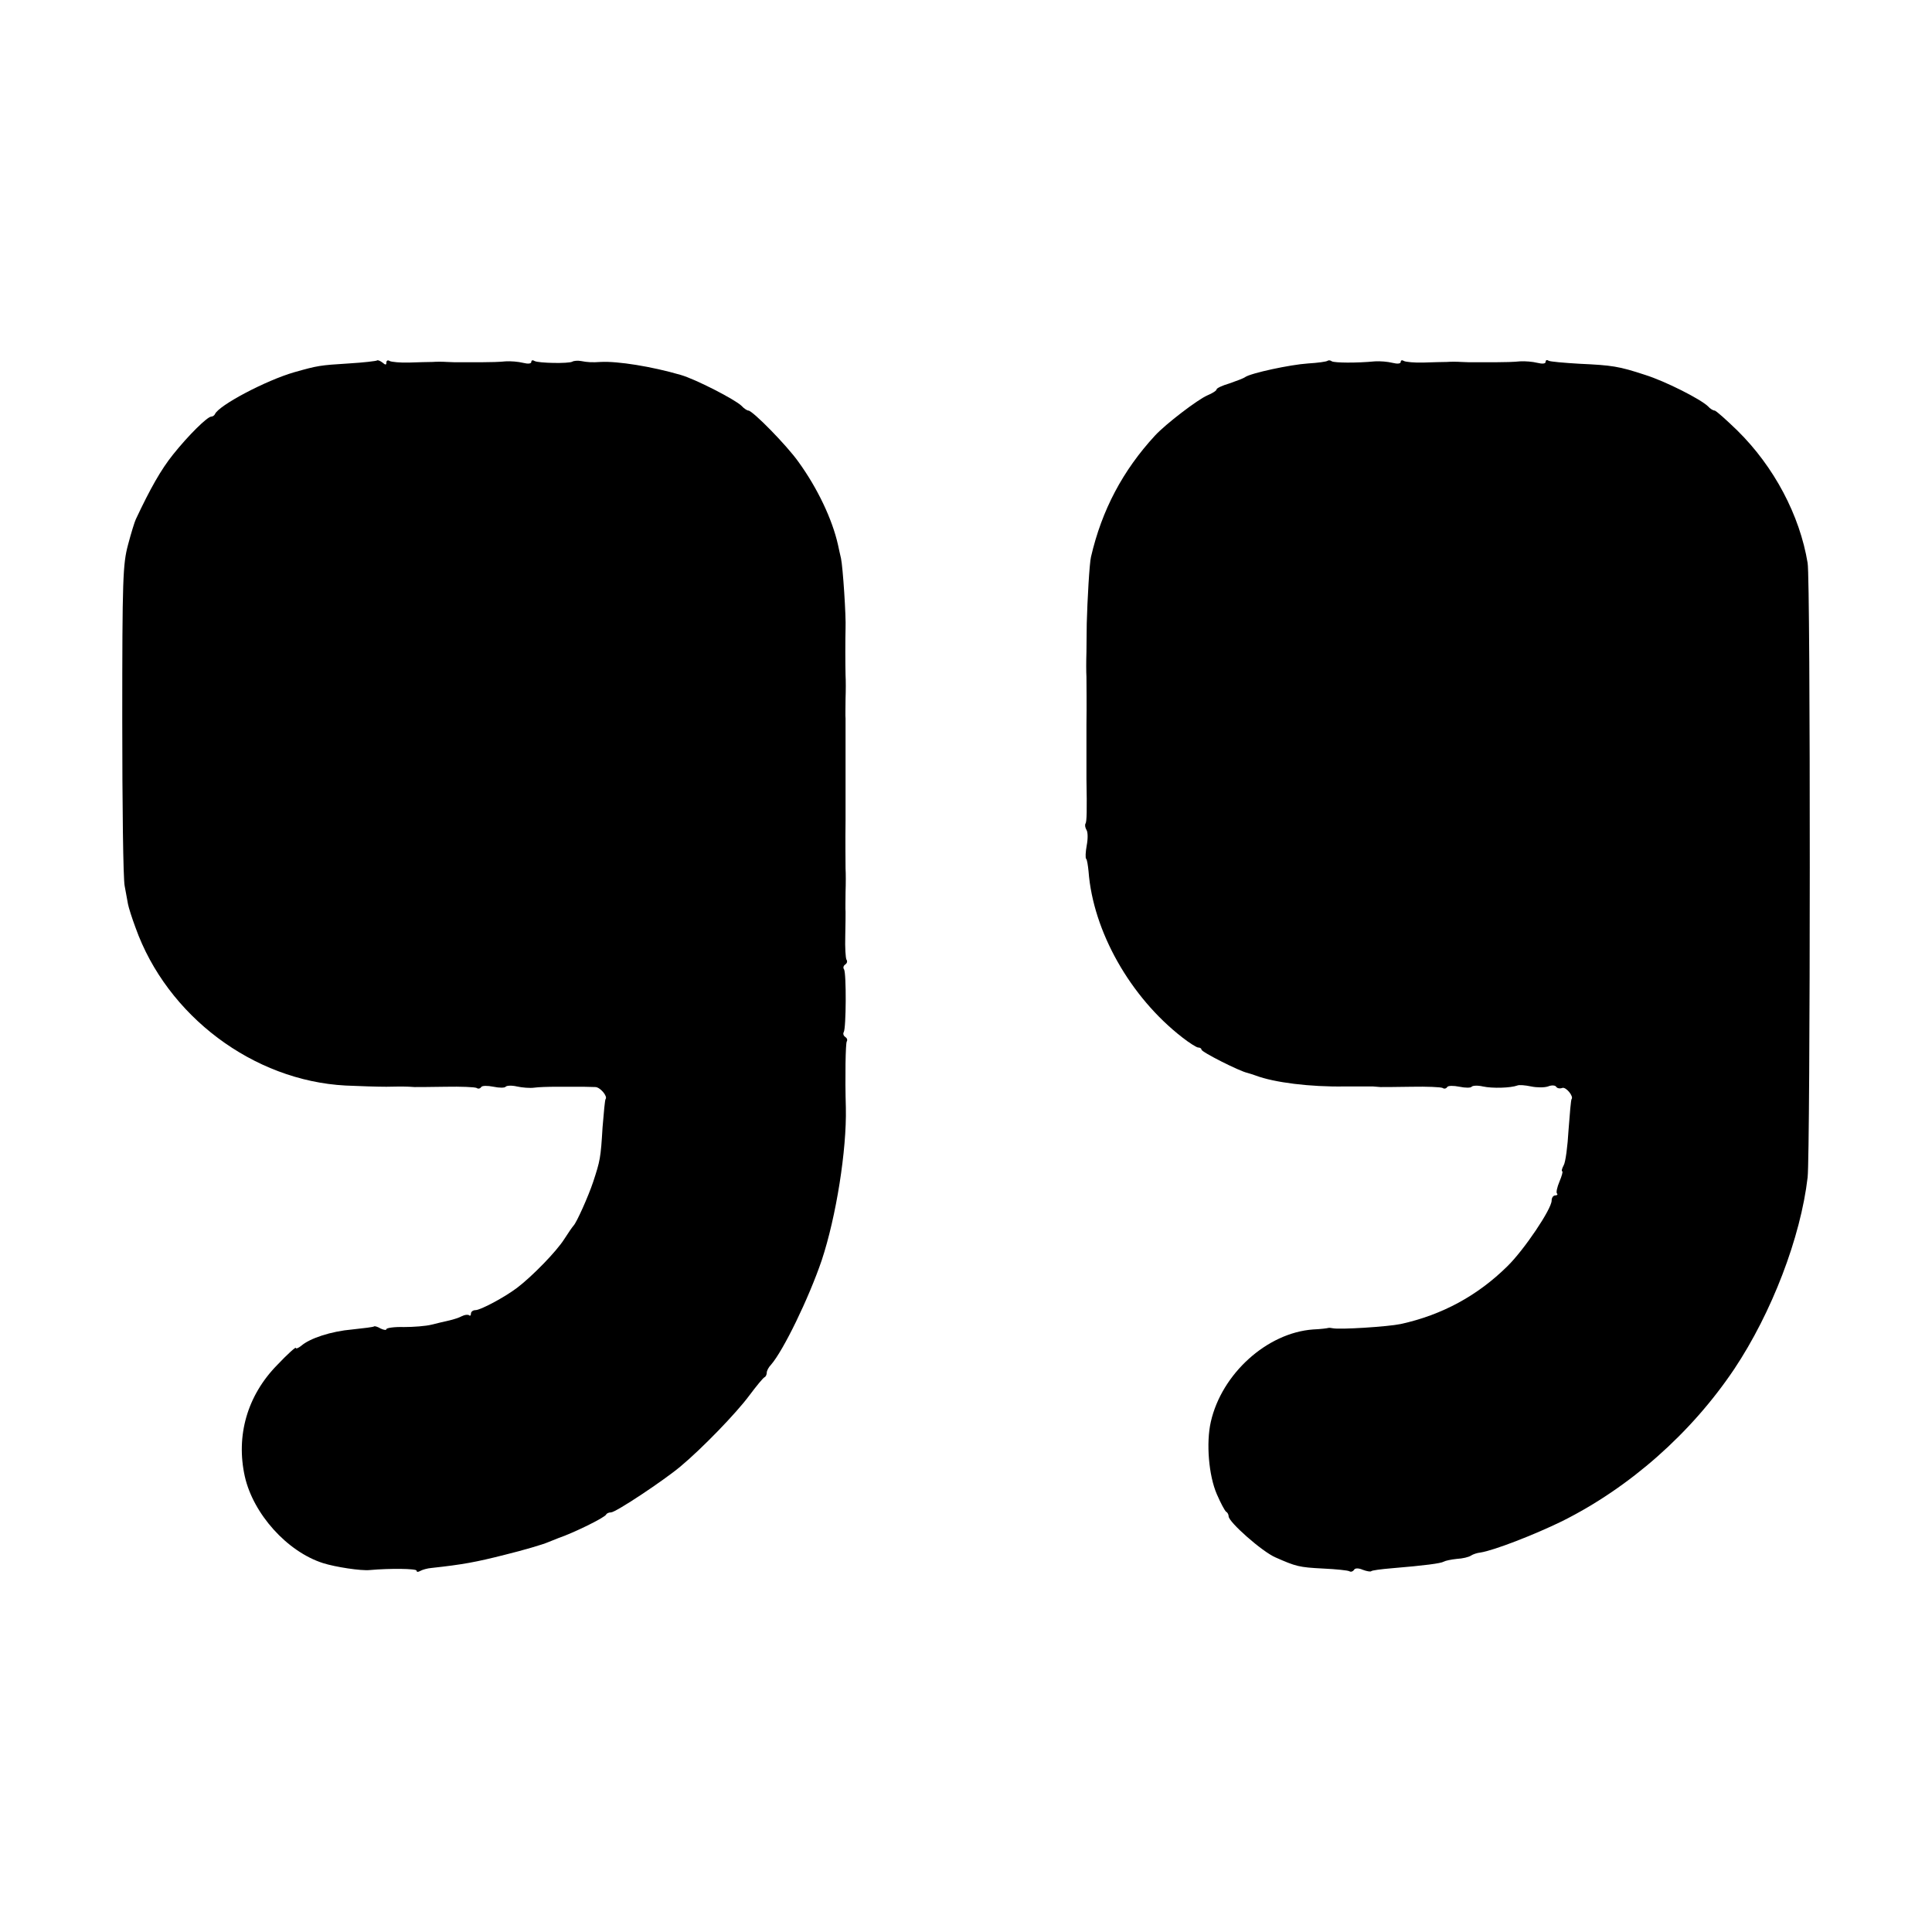
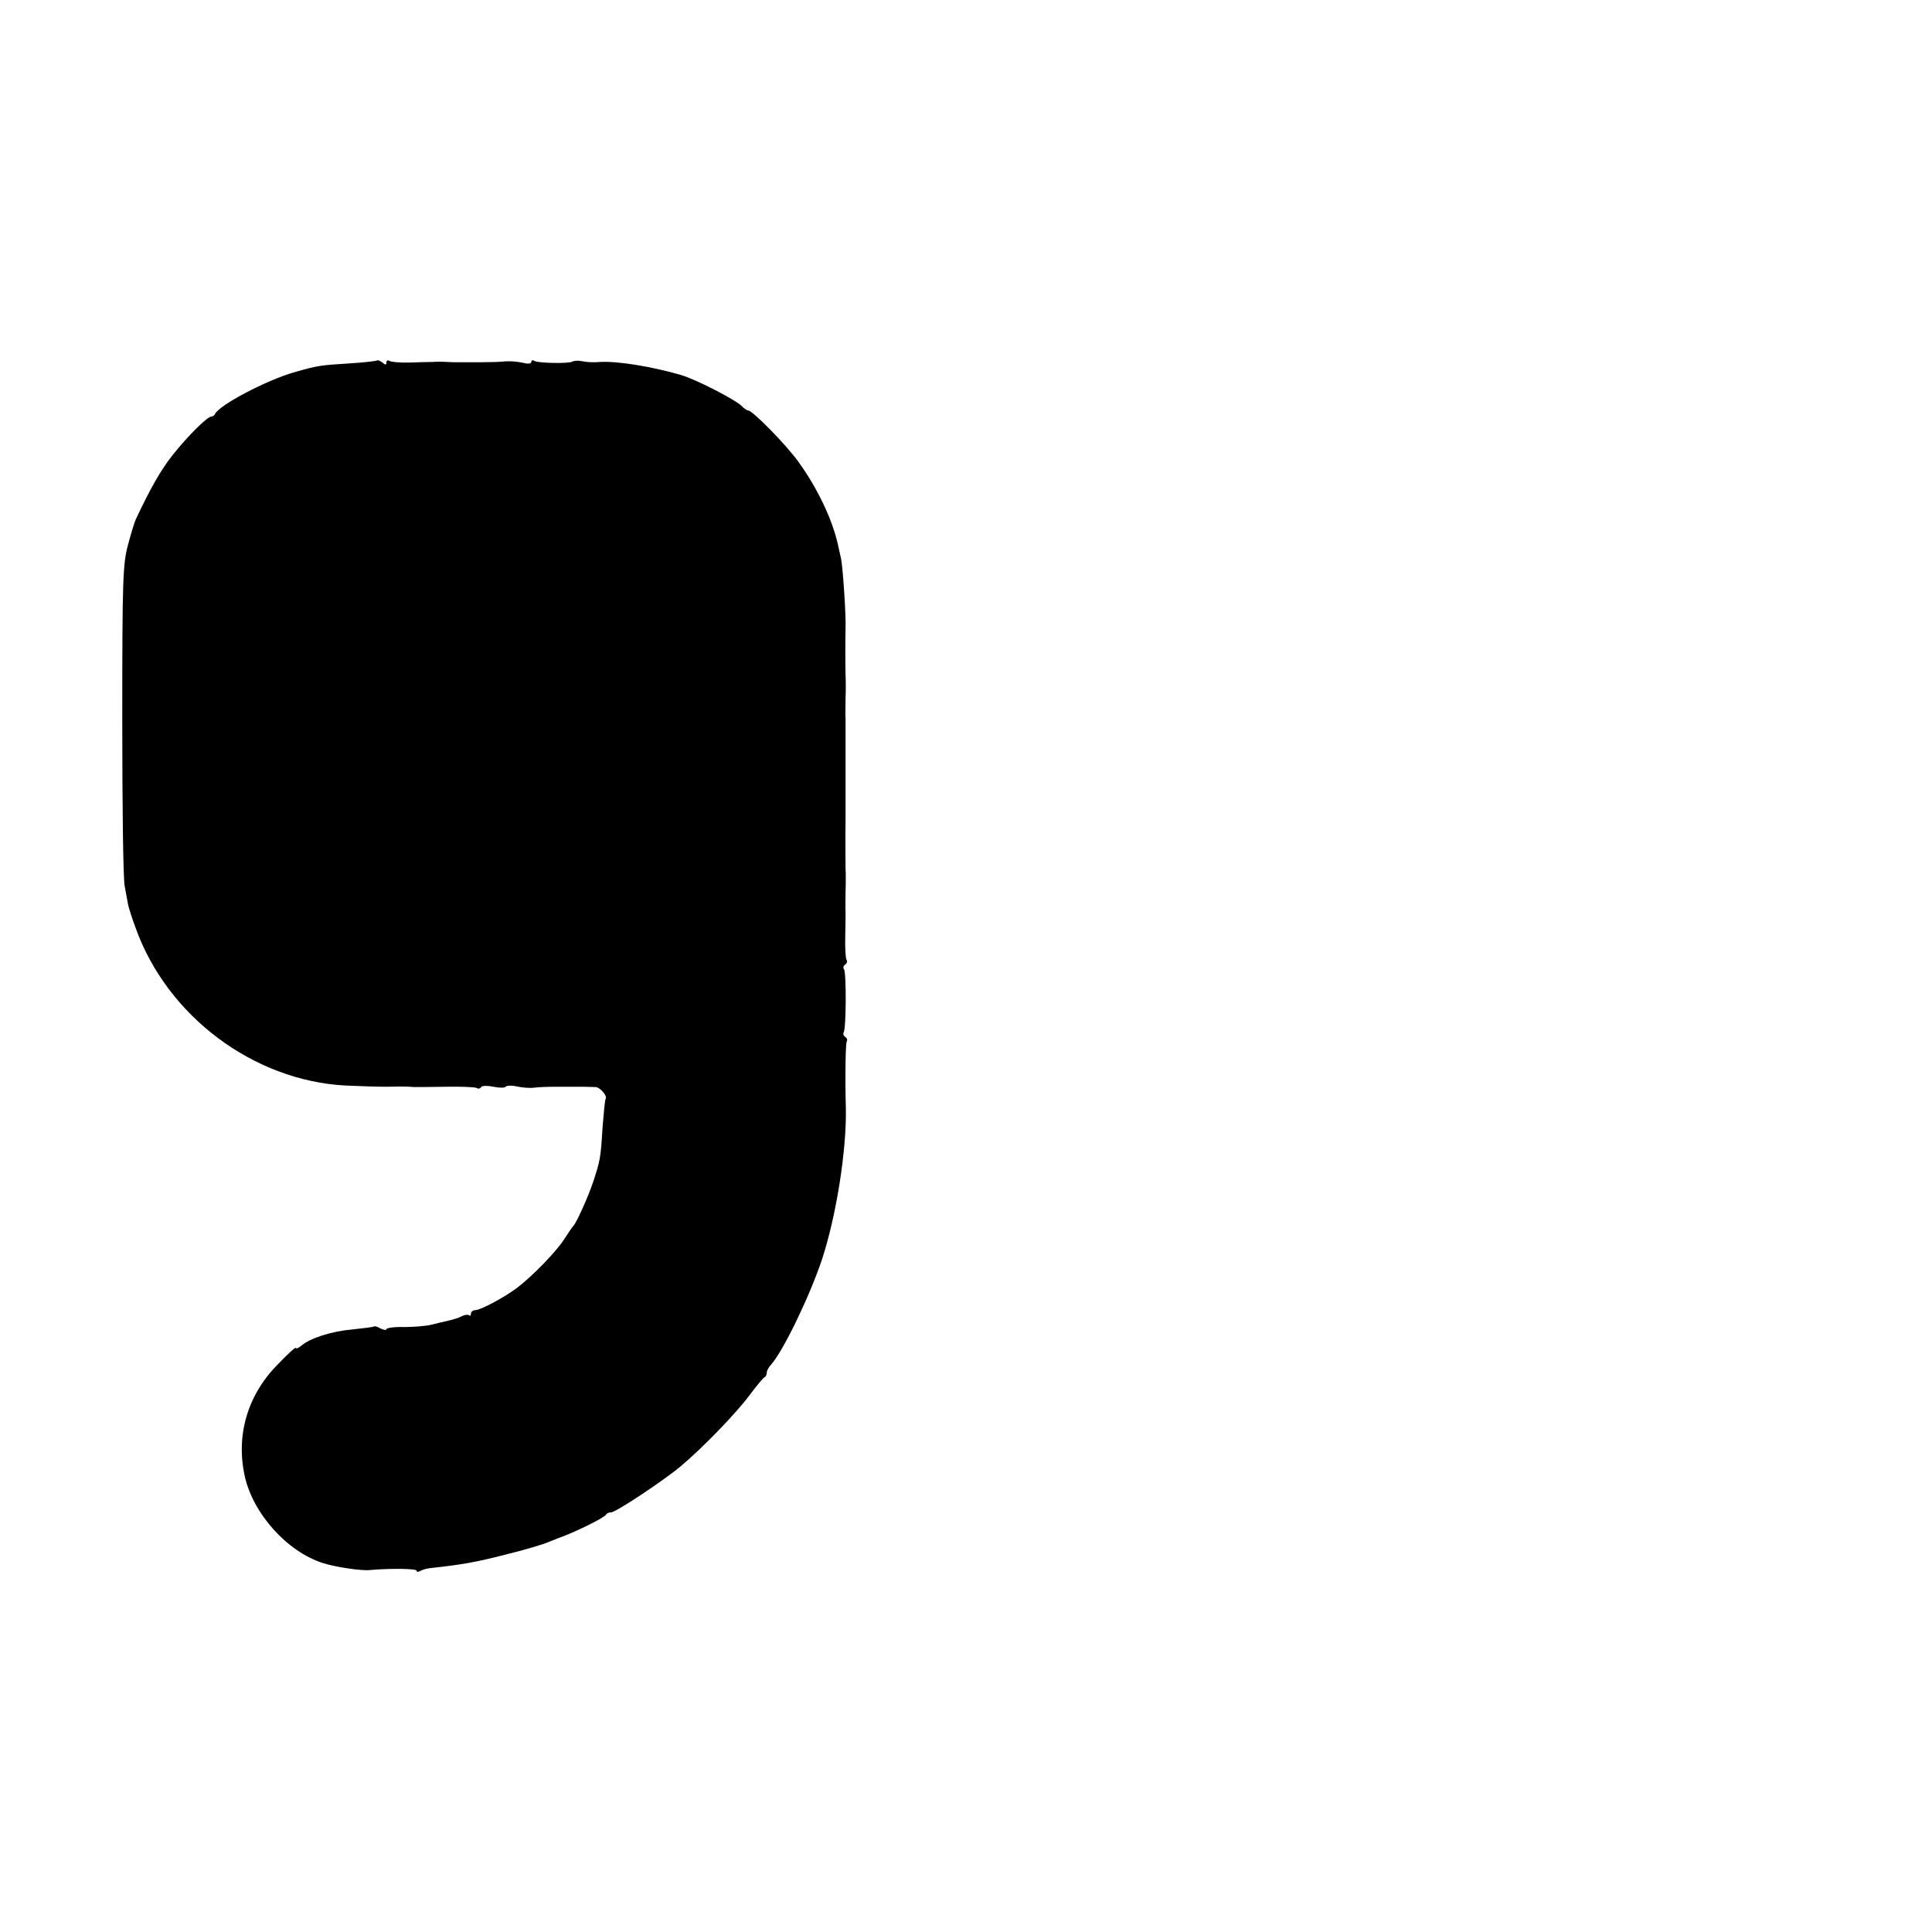
<svg xmlns="http://www.w3.org/2000/svg" version="1.0" width="640pt" height="640pt" viewBox="0 0 640 640" preserveAspectRatio="xMidYMid meet">
  <g transform="translate(0,640) scale(0.1,-0.1)" fill="#000000" stroke="none">
    <path d="M1249 5206 c-2 -2 -44 -7 -94 -10 -96 -6 -102 -7 -180 -29 -94 -27 -251 -110 -263 -139 -2 -4 -7 -8 -12 -8 -13 0 -76 -62 -127 -126 -40 -50 -75 -112 -123 -214 -4 -8 -16 -47 -26 -85 -17 -64 -19 -111 -19 -580 0 -280 3 -528 8 -550 4 -22 9 -49 11 -60 2 -11 13 -46 25 -78 104 -292 390 -507 696 -523 44 -2 105 -4 135 -4 53 1 65 1 93 -1 6 0 53 0 104 1 50 1 96 -1 102 -4 5 -4 12 -2 15 3 3 5 21 5 41 1 19 -4 37 -4 40 0 3 4 20 5 37 1 18 -4 44 -6 58 -4 14 2 46 3 73 3 26 0 54 0 62 0 19 0 45 0 67 -1 16 0 42 -31 34 -40 -2 -2 -6 -44 -10 -94 -6 -101 -8 -110 -31 -180 -16 -48 -55 -135 -65 -145 -3 -3 -17 -23 -31 -45 -26 -41 -106 -123 -156 -161 -41 -31 -121 -74 -138 -74 -8 0 -15 -5 -15 -12 0 -6 -3 -8 -6 -5 -4 3 -14 2 -24 -3 -9 -5 -28 -11 -41 -14 -13 -3 -40 -9 -59 -14 -19 -5 -61 -8 -92 -8 -32 1 -58 -3 -58 -7 0 -4 -8 -3 -19 2 -10 6 -20 9 -22 7 -2 -2 -34 -6 -72 -10 -70 -6 -140 -29 -169 -54 -10 -8 -18 -11 -18 -7 0 4 -28 -21 -62 -57 -99 -101 -137 -234 -107 -369 28 -124 140 -249 259 -287 41 -13 126 -26 155 -23 66 6 155 5 155 -2 0 -5 5 -5 12 -1 7 4 24 9 38 10 101 11 146 19 244 44 61 15 125 34 141 41 17 7 32 13 35 14 50 17 154 68 158 78 2 4 9 7 16 7 16 0 175 106 230 152 73 61 185 177 228 235 24 32 46 59 51 61 4 2 7 9 7 15 0 6 6 18 14 26 41 47 125 220 168 346 48 145 83 365 80 505 -3 101 -1 214 3 220 3 5 1 11 -5 15 -6 4 -8 11 -5 16 8 12 9 195 1 208 -4 5 -2 12 4 16 6 4 8 11 4 16 -3 6 -5 40 -4 77 1 37 1 74 1 82 -1 8 0 38 0 65 1 28 1 62 0 78 0 26 -1 88 0 160 0 76 0 163 0 177 0 8 0 44 0 80 0 36 0 72 0 80 -1 8 0 38 0 65 1 28 1 62 0 78 -1 36 -1 121 0 155 2 41 -9 204 -15 232 -3 14 -8 34 -10 45 -19 85 -68 188 -131 275 -39 55 -152 170 -166 170 -4 0 -15 7 -23 16 -22 21 -152 88 -201 102 -96 28 -209 46 -265 43 -28 -2 -45 -1 -65 3 -11 2 -24 1 -29 -2 -12 -7 -112 -5 -125 2 -6 4 -11 3 -11 -3 0 -6 -11 -7 -27 -3 -16 4 -41 6 -58 5 -16 -2 -54 -3 -82 -3 -29 0 -61 0 -70 0 -10 0 -29 0 -43 1 -14 1 -35 1 -47 0 -13 0 -47 -1 -77 -2 -30 -1 -59 2 -65 5 -6 4 -11 2 -11 -5 0 -8 -3 -9 -13 0 -8 6 -16 9 -18 7z" />
-     <path d="M4398 5205 c-3 -3 -32 -7 -65 -9 -60 -4 -189 -32 -208 -45 -5 -4 -29 -13 -52 -21 -24 -7 -43 -16 -43 -20 0 -4 -14 -13 -31 -20 -32 -14 -137 -94 -173 -133 -106 -115 -176 -246 -212 -402 -5 -20 -12 -143 -14 -220 0 -22 -1 -65 -1 -95 -1 -30 -1 -67 0 -82 0 -27 1 -89 0 -160 0 -77 0 -164 0 -178 2 -106 1 -142 -3 -148 -3 -5 -1 -14 3 -21 5 -7 5 -30 1 -51 -4 -22 -5 -42 -2 -45 3 -2 6 -22 8 -42 15 -198 138 -416 311 -550 23 -18 47 -33 52 -33 6 0 11 -3 11 -7 0 -8 127 -72 152 -77 7 -2 20 -6 28 -9 61 -23 180 -38 295 -36 44 0 86 0 93 0 6 -1 18 -1 25 -2 6 0 53 0 104 1 50 1 96 -1 102 -4 5 -4 12 -2 15 3 3 5 21 5 41 1 19 -4 37 -4 40 0 3 4 20 5 37 1 32 -7 92 -5 114 3 6 3 27 1 46 -3 19 -4 44 -4 56 0 12 5 24 4 27 -1 3 -5 12 -7 20 -4 12 5 39 -28 31 -37 -2 -2 -6 -48 -10 -102 -3 -54 -10 -107 -16 -117 -6 -11 -8 -20 -5 -20 3 0 -1 -15 -9 -34 -8 -19 -12 -37 -8 -40 3 -3 0 -6 -6 -6 -7 0 -12 -8 -12 -17 0 -28 -91 -163 -146 -217 -99 -98 -217 -162 -354 -192 -43 -9 -202 -19 -225 -14 -5 1 -12 2 -15 1 -3 -1 -25 -4 -50 -5 -153 -11 -303 -147 -339 -306 -16 -70 -7 -178 20 -240 13 -30 27 -56 31 -58 4 -2 8 -9 8 -15 0 -19 111 -117 155 -136 68 -30 78 -33 158 -37 43 -2 82 -6 87 -9 5 -3 11 -1 15 4 3 7 15 7 29 1 13 -5 26 -7 28 -5 2 3 33 7 69 10 108 9 162 16 172 22 5 3 24 7 43 9 19 1 40 6 47 11 6 4 20 9 31 10 45 7 179 59 271 104 224 112 427 291 570 504 124 186 220 436 243 635 9 80 10 1980 0 2035 -26 158 -111 319 -233 439 -37 36 -71 66 -75 66 -5 0 -15 6 -22 14 -25 24 -141 83 -208 104 -88 29 -110 32 -218 37 -51 3 -97 7 -102 10 -6 4 -10 2 -10 -4 0 -6 -11 -7 -27 -3 -16 4 -41 6 -58 5 -16 -2 -54 -3 -82 -3 -29 0 -61 0 -70 0 -10 0 -29 0 -43 1 -14 1 -35 1 -47 0 -13 0 -47 -1 -77 -2 -30 -1 -59 2 -65 5 -6 4 -11 3 -11 -3 0 -6 -11 -7 -27 -3 -16 4 -41 6 -58 5 -63 -6 -133 -5 -143 0 -5 4 -11 4 -14 2z" />
  </g>
</svg>